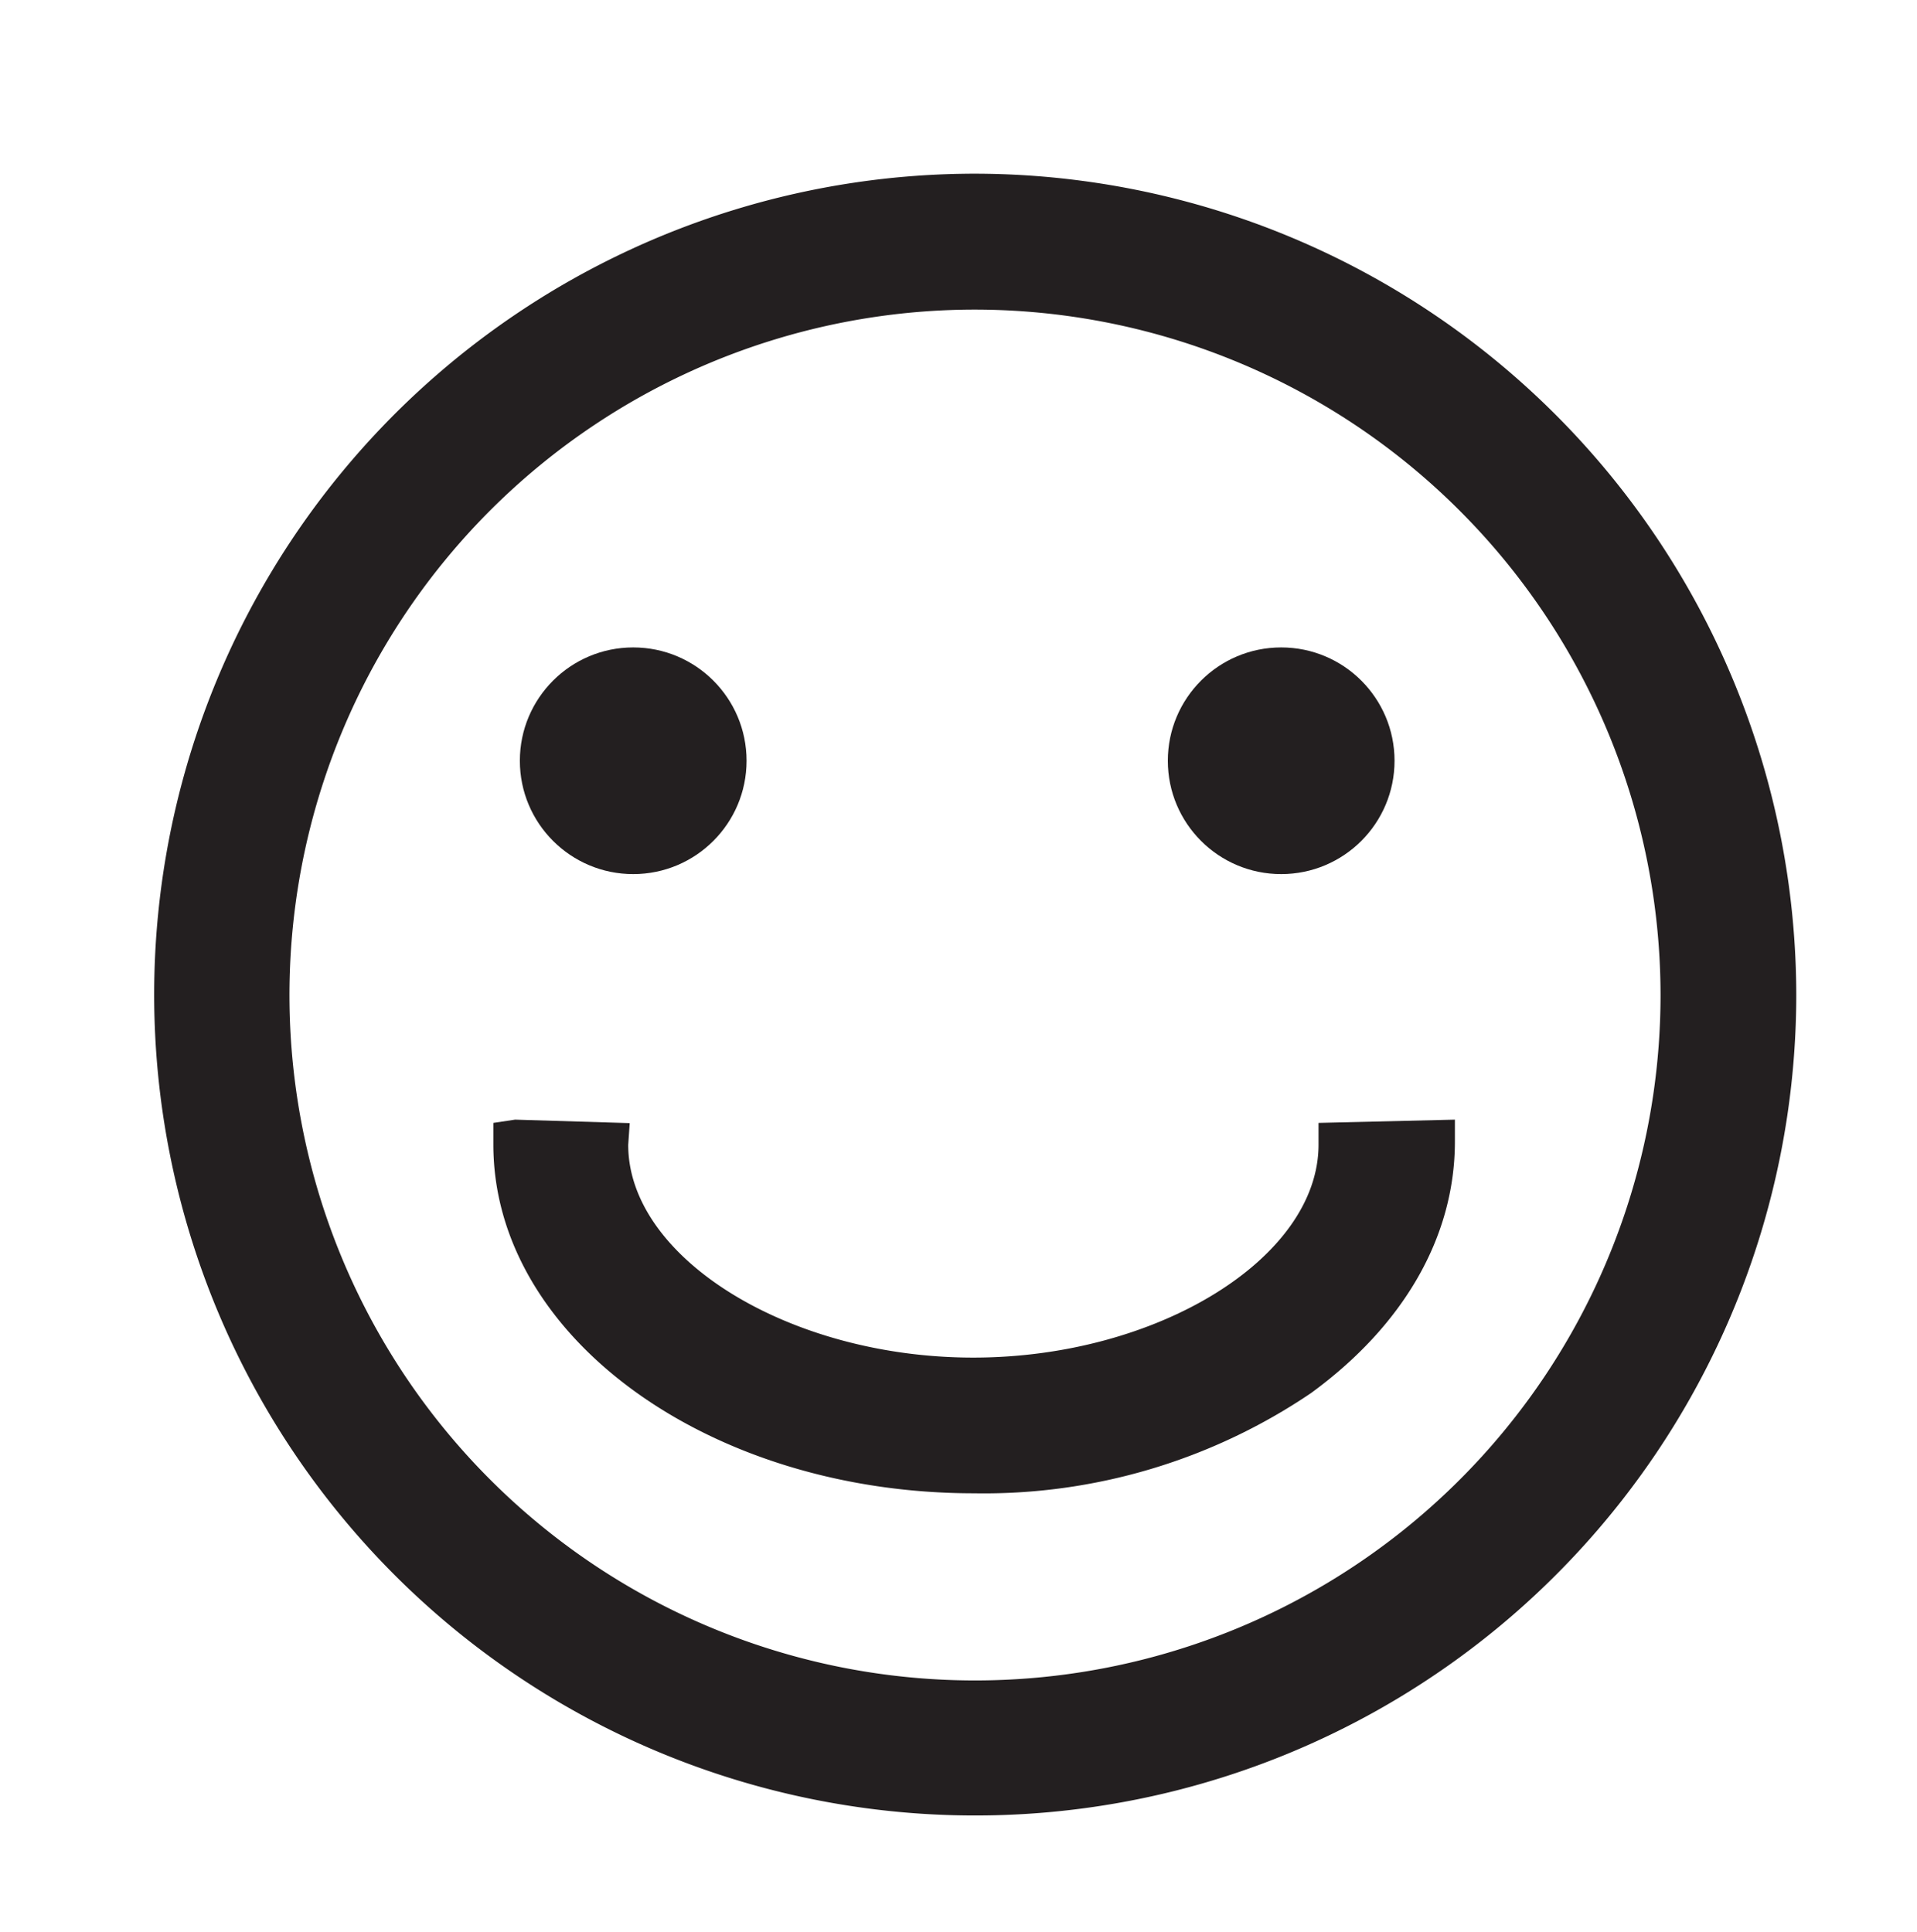
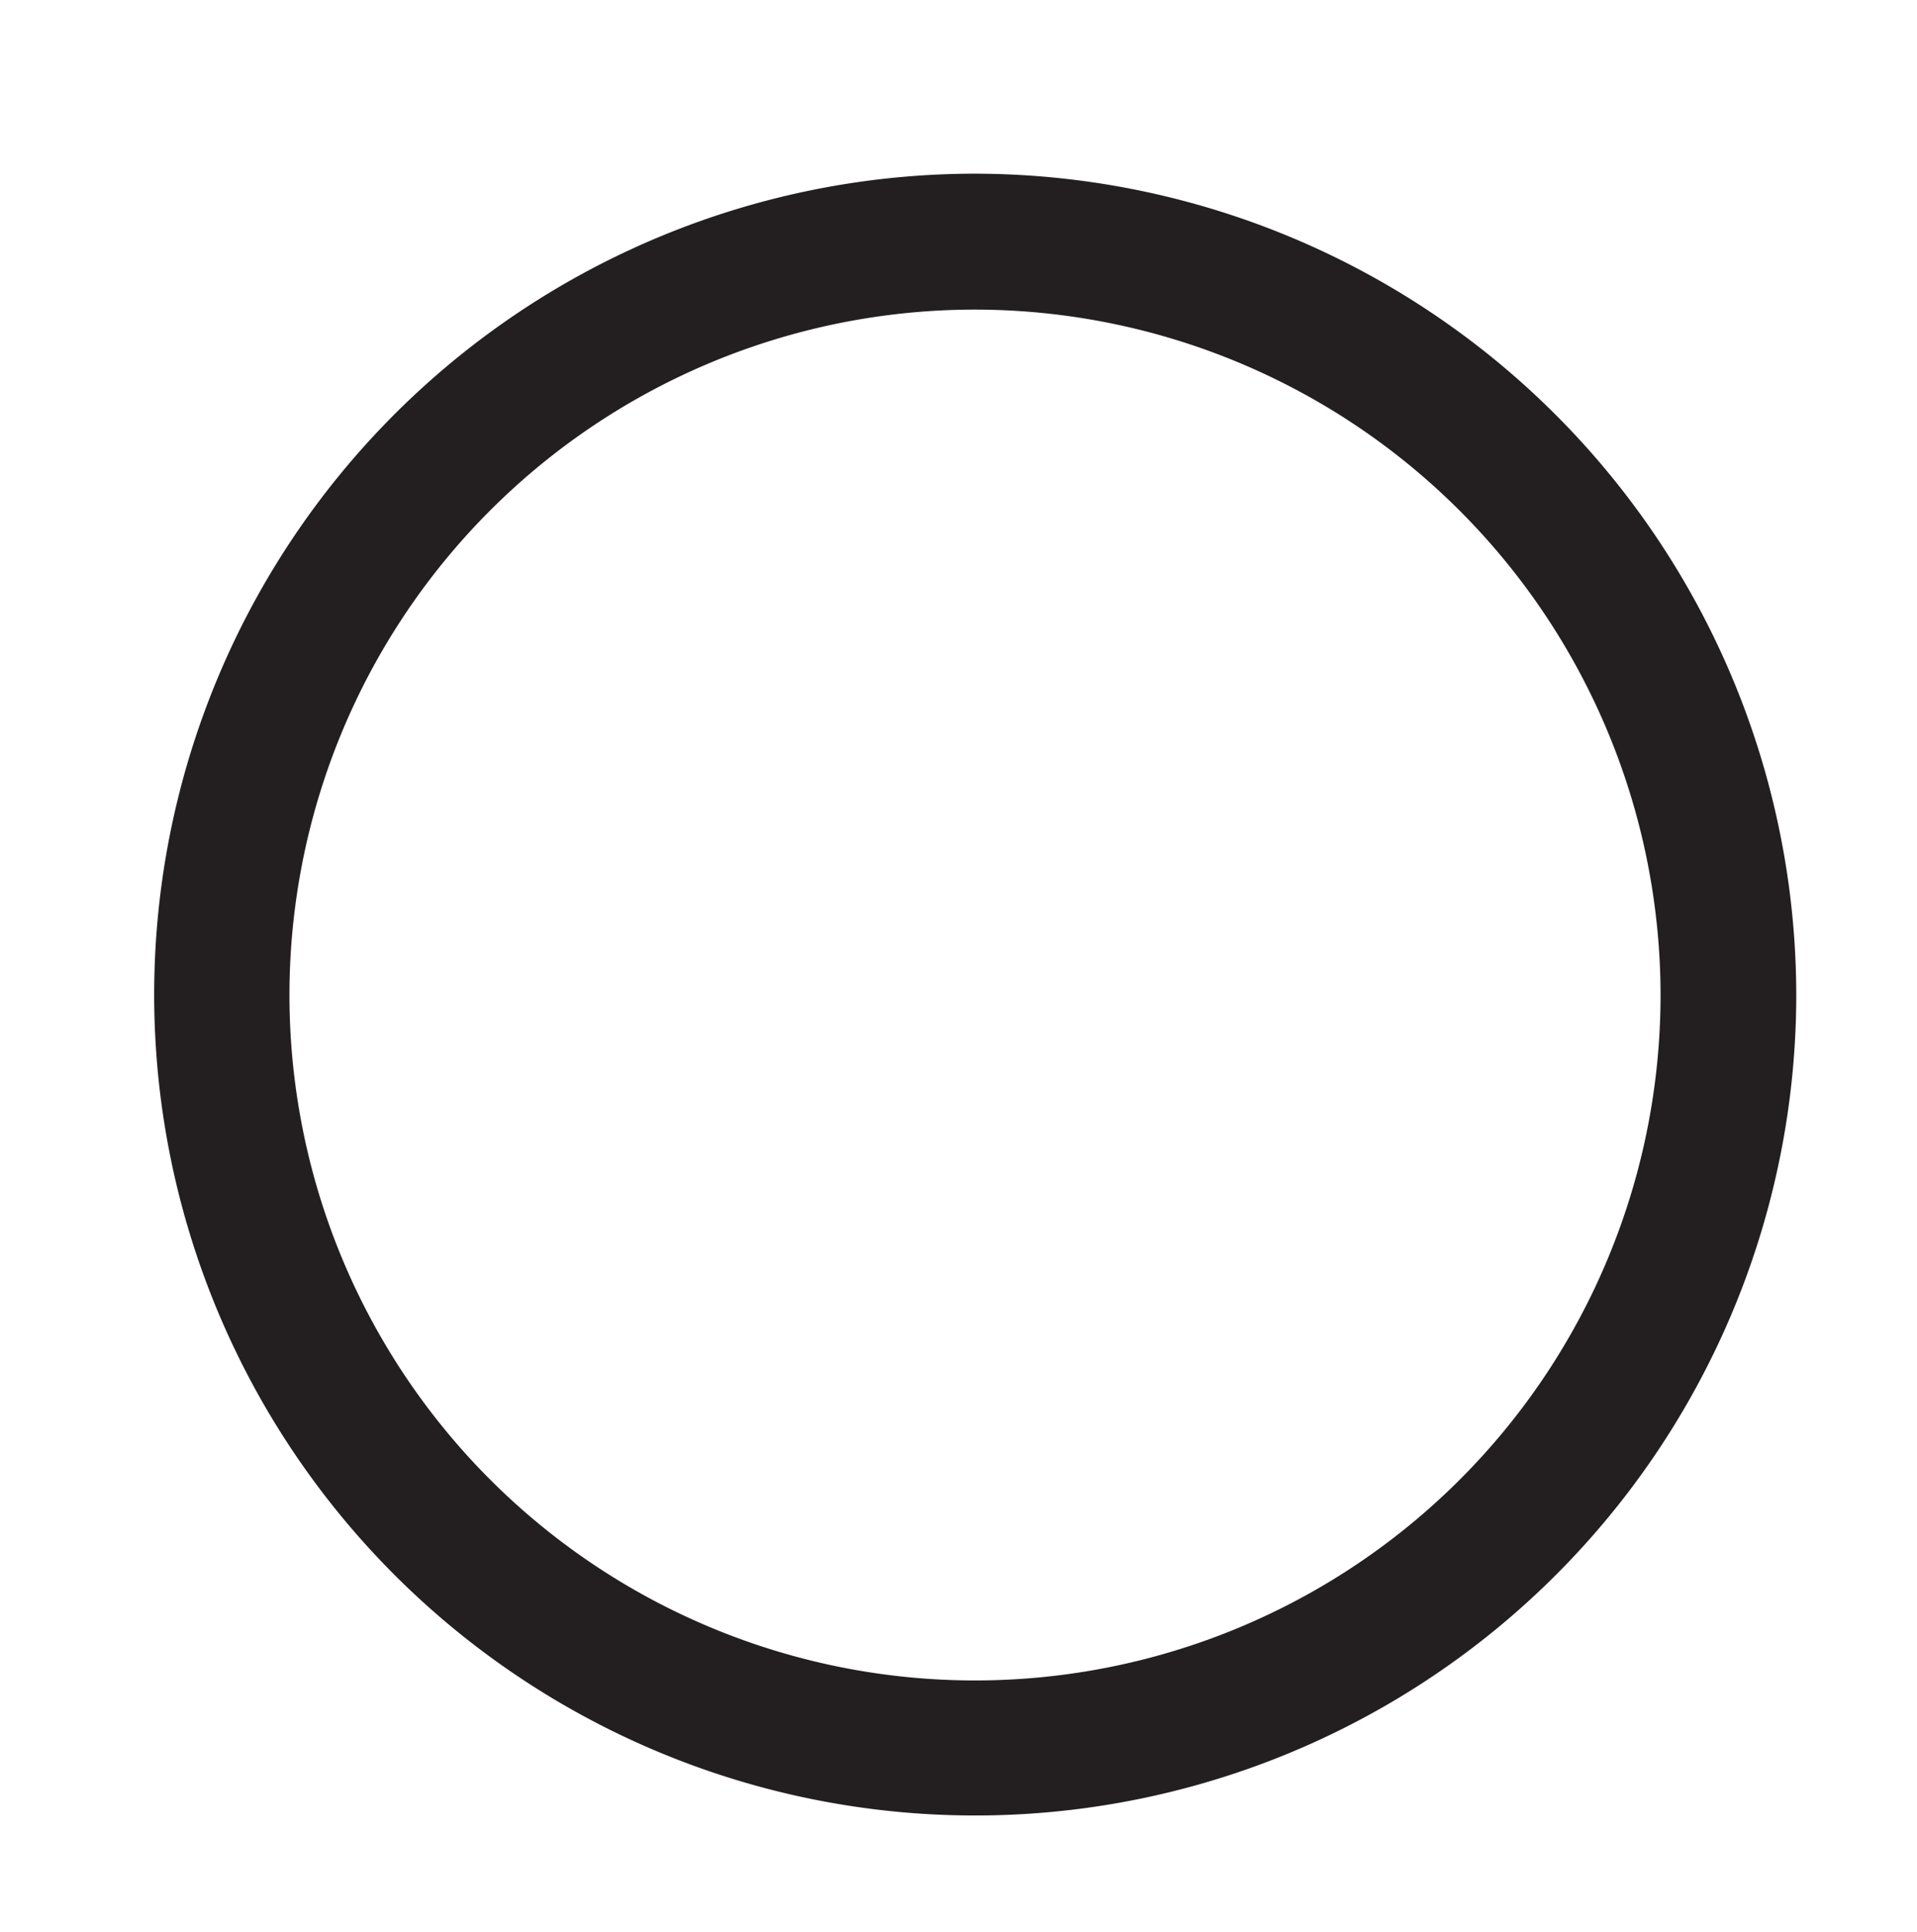
<svg xmlns="http://www.w3.org/2000/svg" id="Layer_1" data-name="Layer 1" viewBox="0 0 88.28 88.97">
  <defs>
    <style>.cls-1{fill:#231f20;}</style>
  </defs>
-   <circle class="cls-1" cx="29.16" cy="35.04" r="5.22" />
-   <circle class="cls-1" cx="59" cy="35.04" r="5.22" />
  <path class="cls-1" d="M44.91,8A37.81,37.81,0,1,0,82.72,45.82,37.87,37.87,0,0,0,44.91,8ZM76.47,45.82A31.57,31.57,0,1,1,44.91,14.26,31.6,31.6,0,0,1,76.47,45.82Z" />
-   <path class="cls-1" d="M60.72,51.72v1c0,5.23-7.43,9.81-15.9,9.81s-15.89-4.58-15.89-9.8l.07-1-5.28-.16-1,.15v1c0,8.85,9.93,16.06,22.13,16.06a26.86,26.86,0,0,0,15.53-4.62C64.61,61.07,67,57,67,52.57v-1Z" />
</svg>